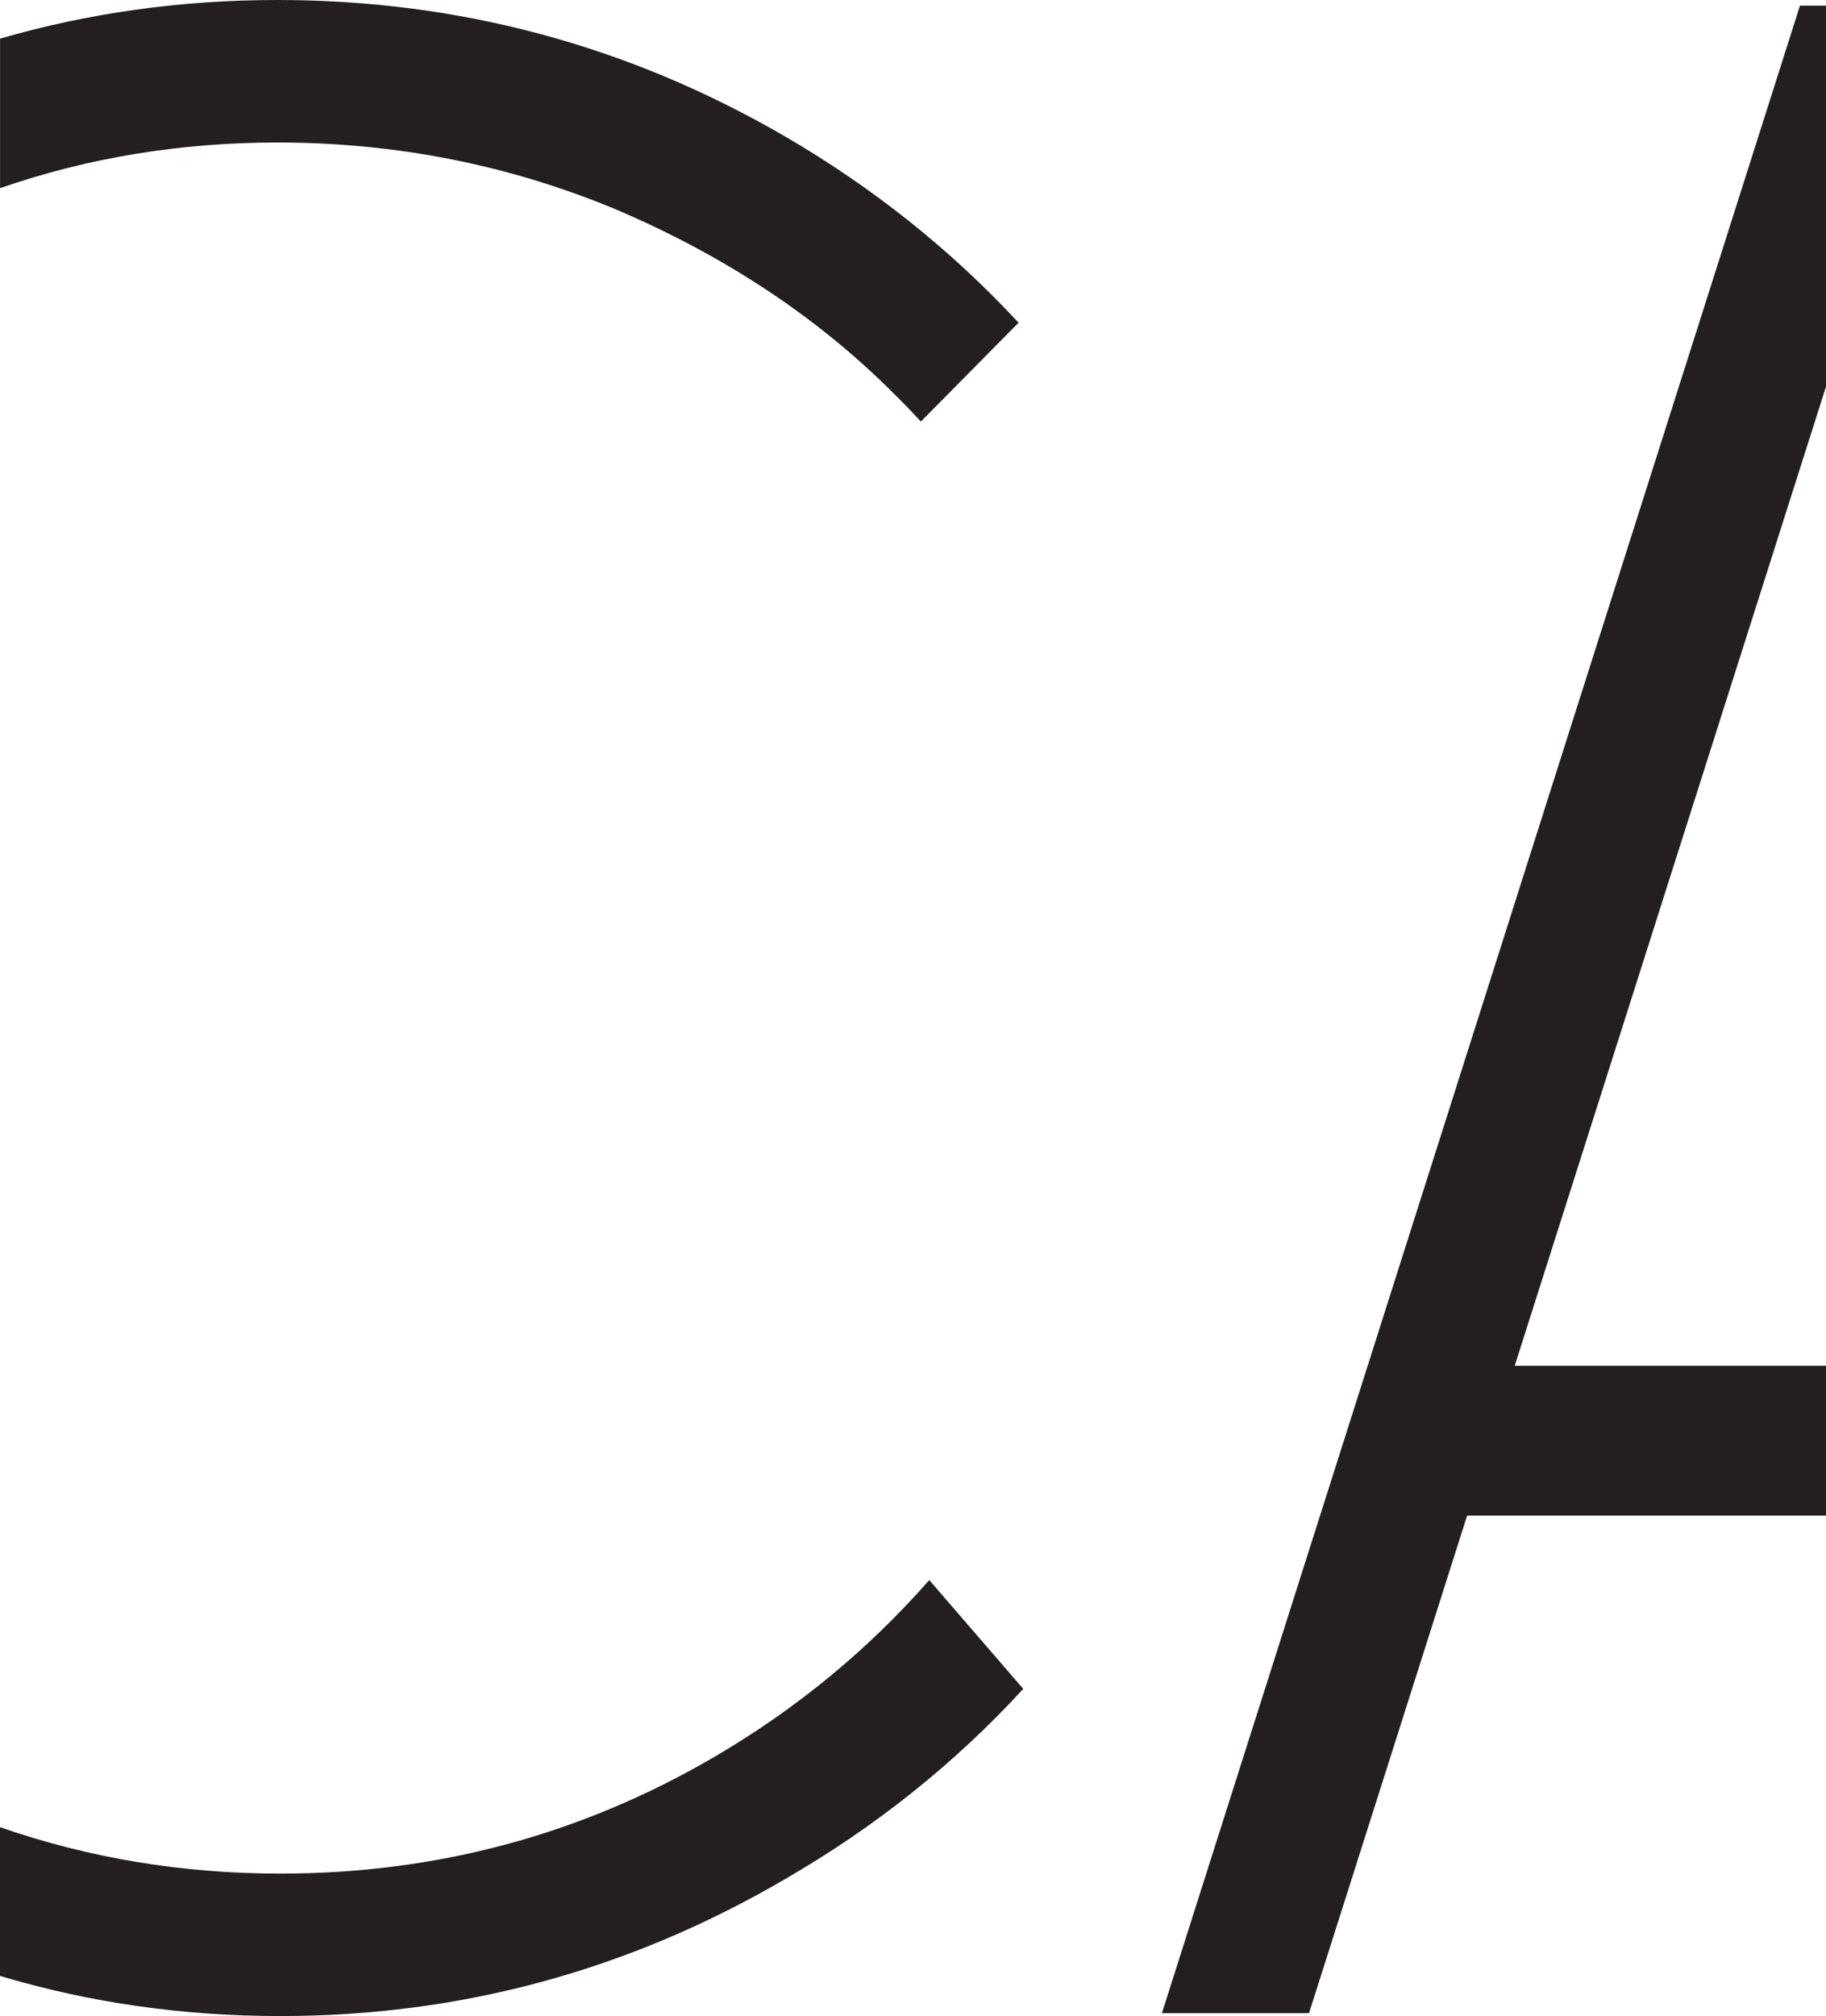
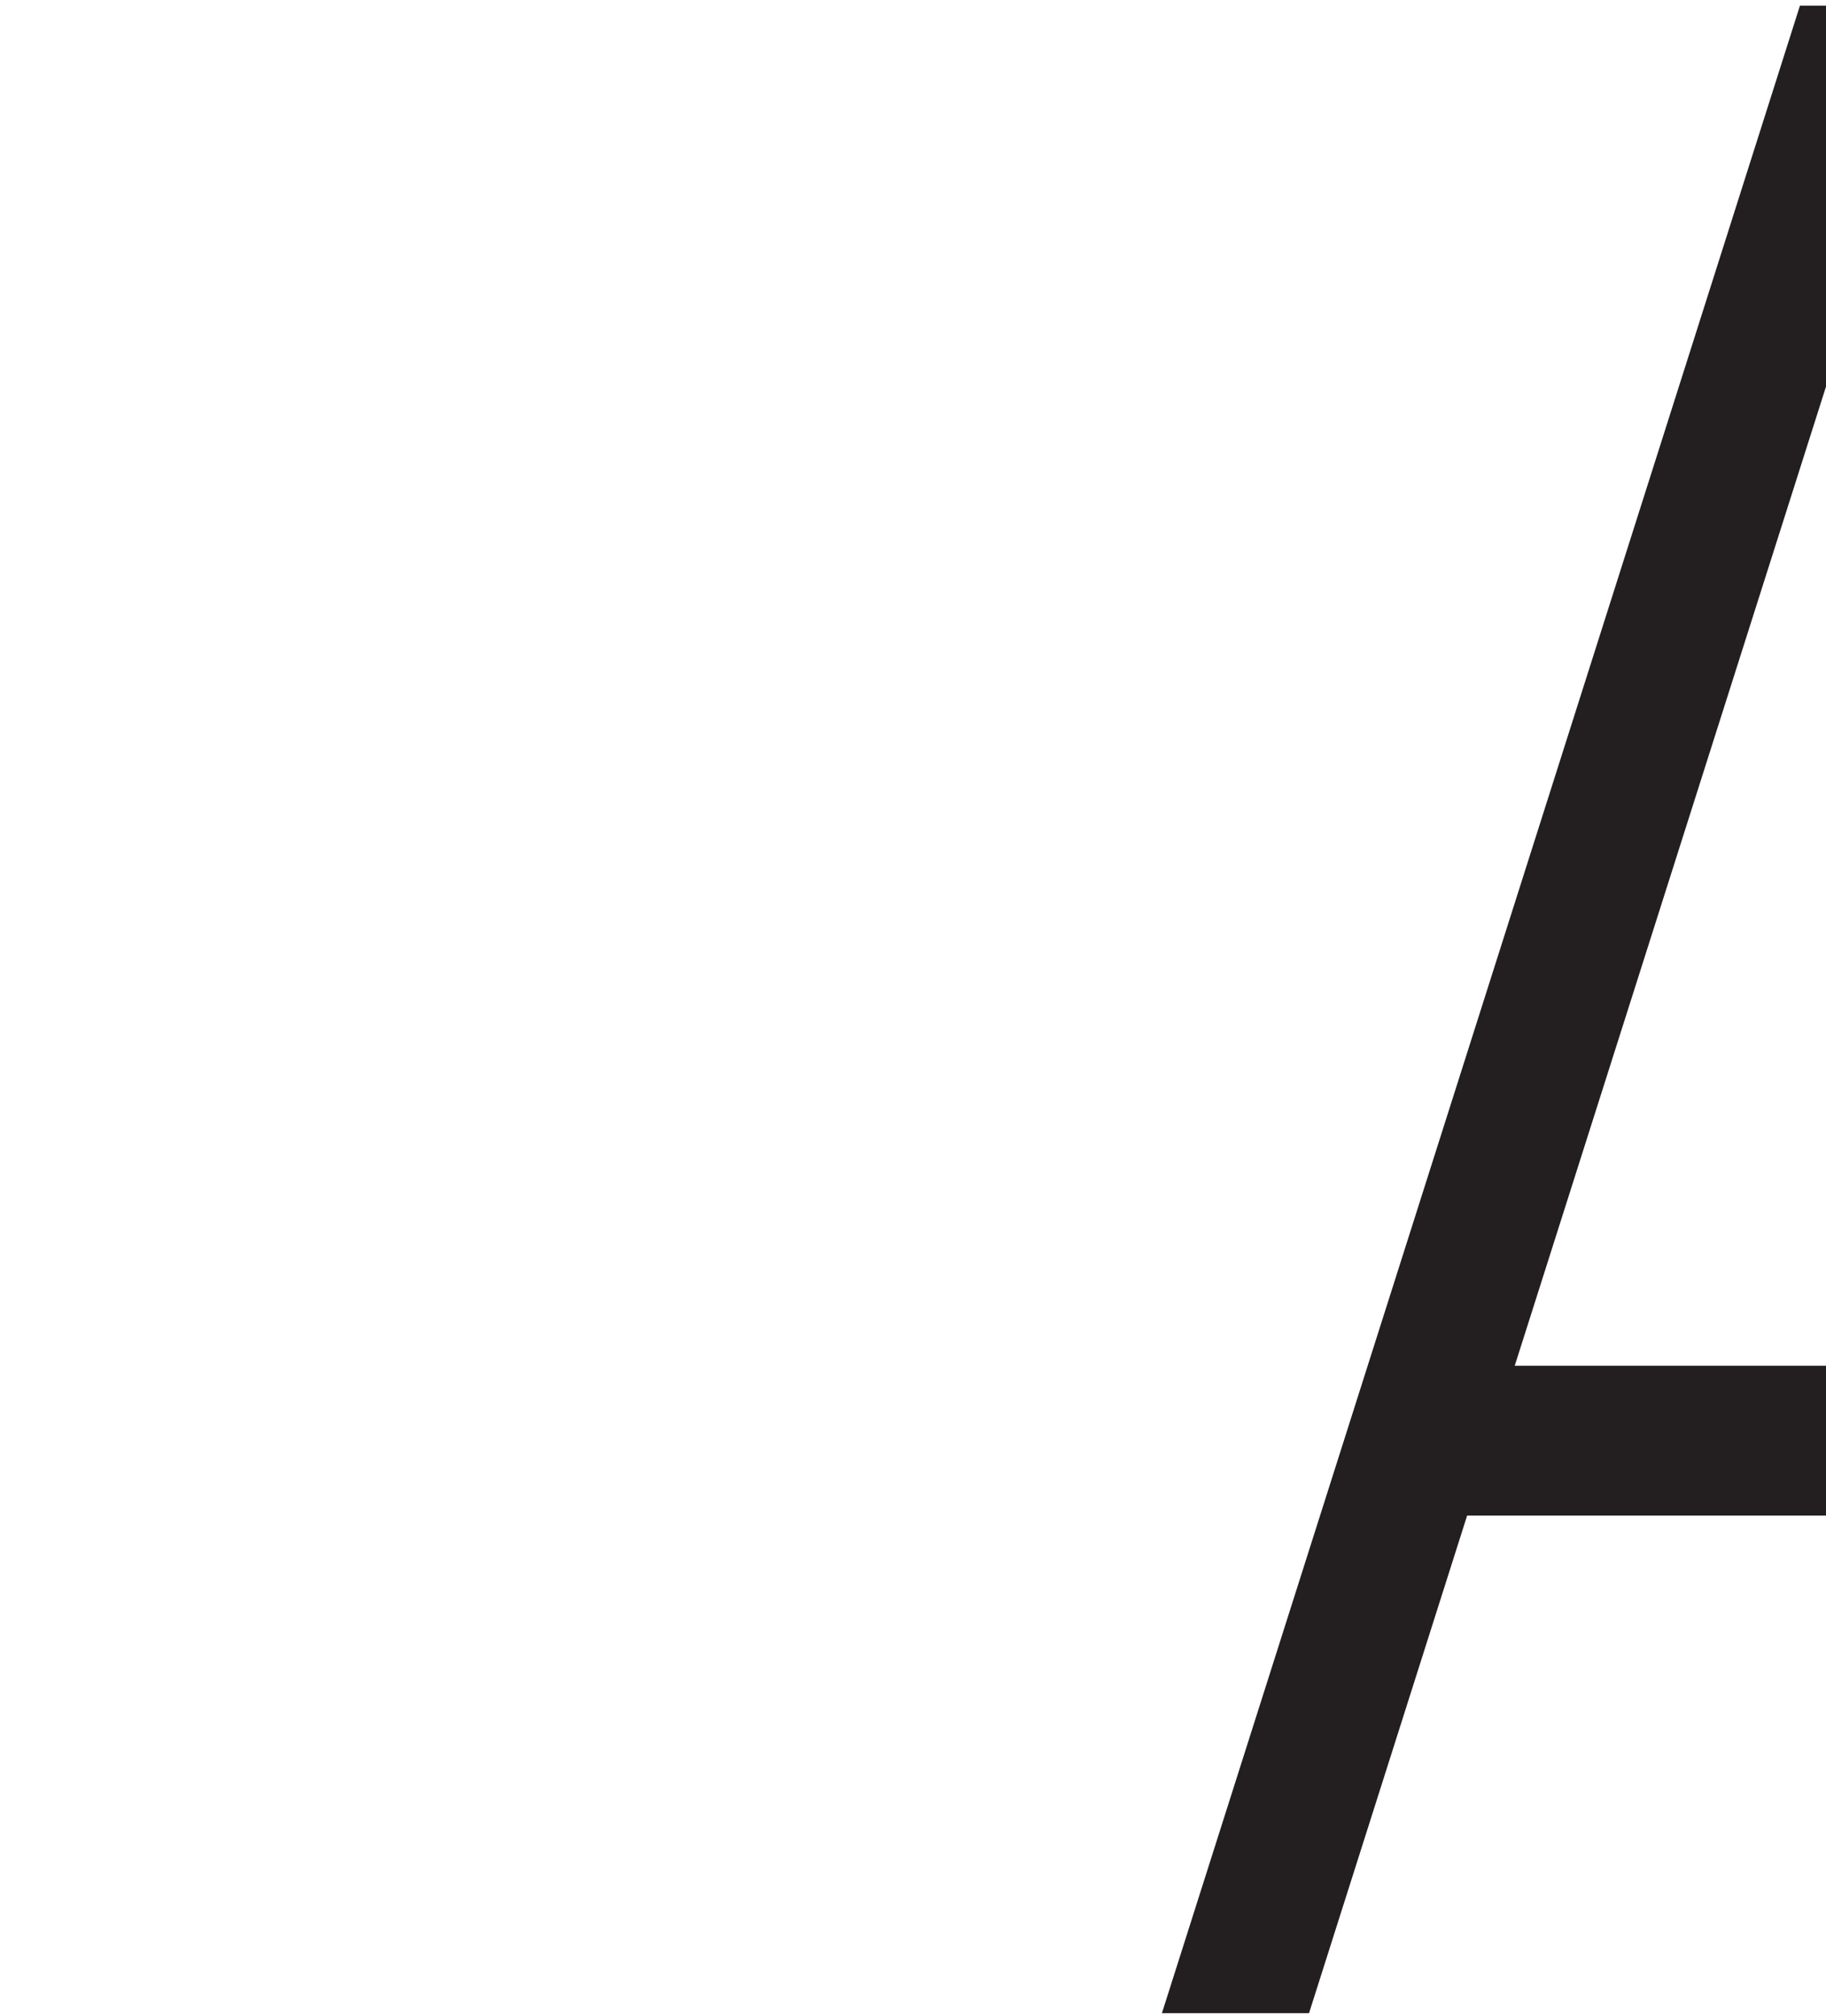
<svg xmlns="http://www.w3.org/2000/svg" id="_лой_2" viewBox="0 0 349.04 385.21">
  <defs>
    <style>.cls-1{fill:#231f20;fill-rule:evenodd;}</style>
  </defs>
  <g id="_лой_1-2">
    <g>
-       <path class="cls-1" d="M195.59,322.7c-13.08,14.25-28.23,26.35-45.52,36.34-29.85,17.45-62.02,26.17-96.47,26.17-18.62,0-36.51-2.55-53.6-7.67v-28.42c17.09,5.94,34.95,8.87,53.6,8.87,29.84,0,57.52-7.42,83.04-22.35,15.66-9.17,29.33-20.45,40.99-33.73l17.96,20.78Zm-19.57-242.15c-1.75-1.91-3.52-3.73-5.3-5.48-14.64-14.63-32.47-26.36-53.3-35.19-20.38-8.43-41.87-12.65-64.38-12.65-18.53,0-36.24,2.9-53.03,8.72V7.38C16.98,2.47,34.66,0,53.03,0c34.62,0,66.92,8.64,96.76,25.91,16.99,9.86,31.95,21.78,44.91,35.75l-18.69,18.9Z" />
      <polygon class="cls-1" points="349.04 73.87 289.54 260.96 349.04 260.96 349.04 289.59 280.44 289.59 250.22 384.66 222.1 384.66 344.06 1.08 349.04 1.08 349.04 73.87" />
    </g>
  </g>
</svg>